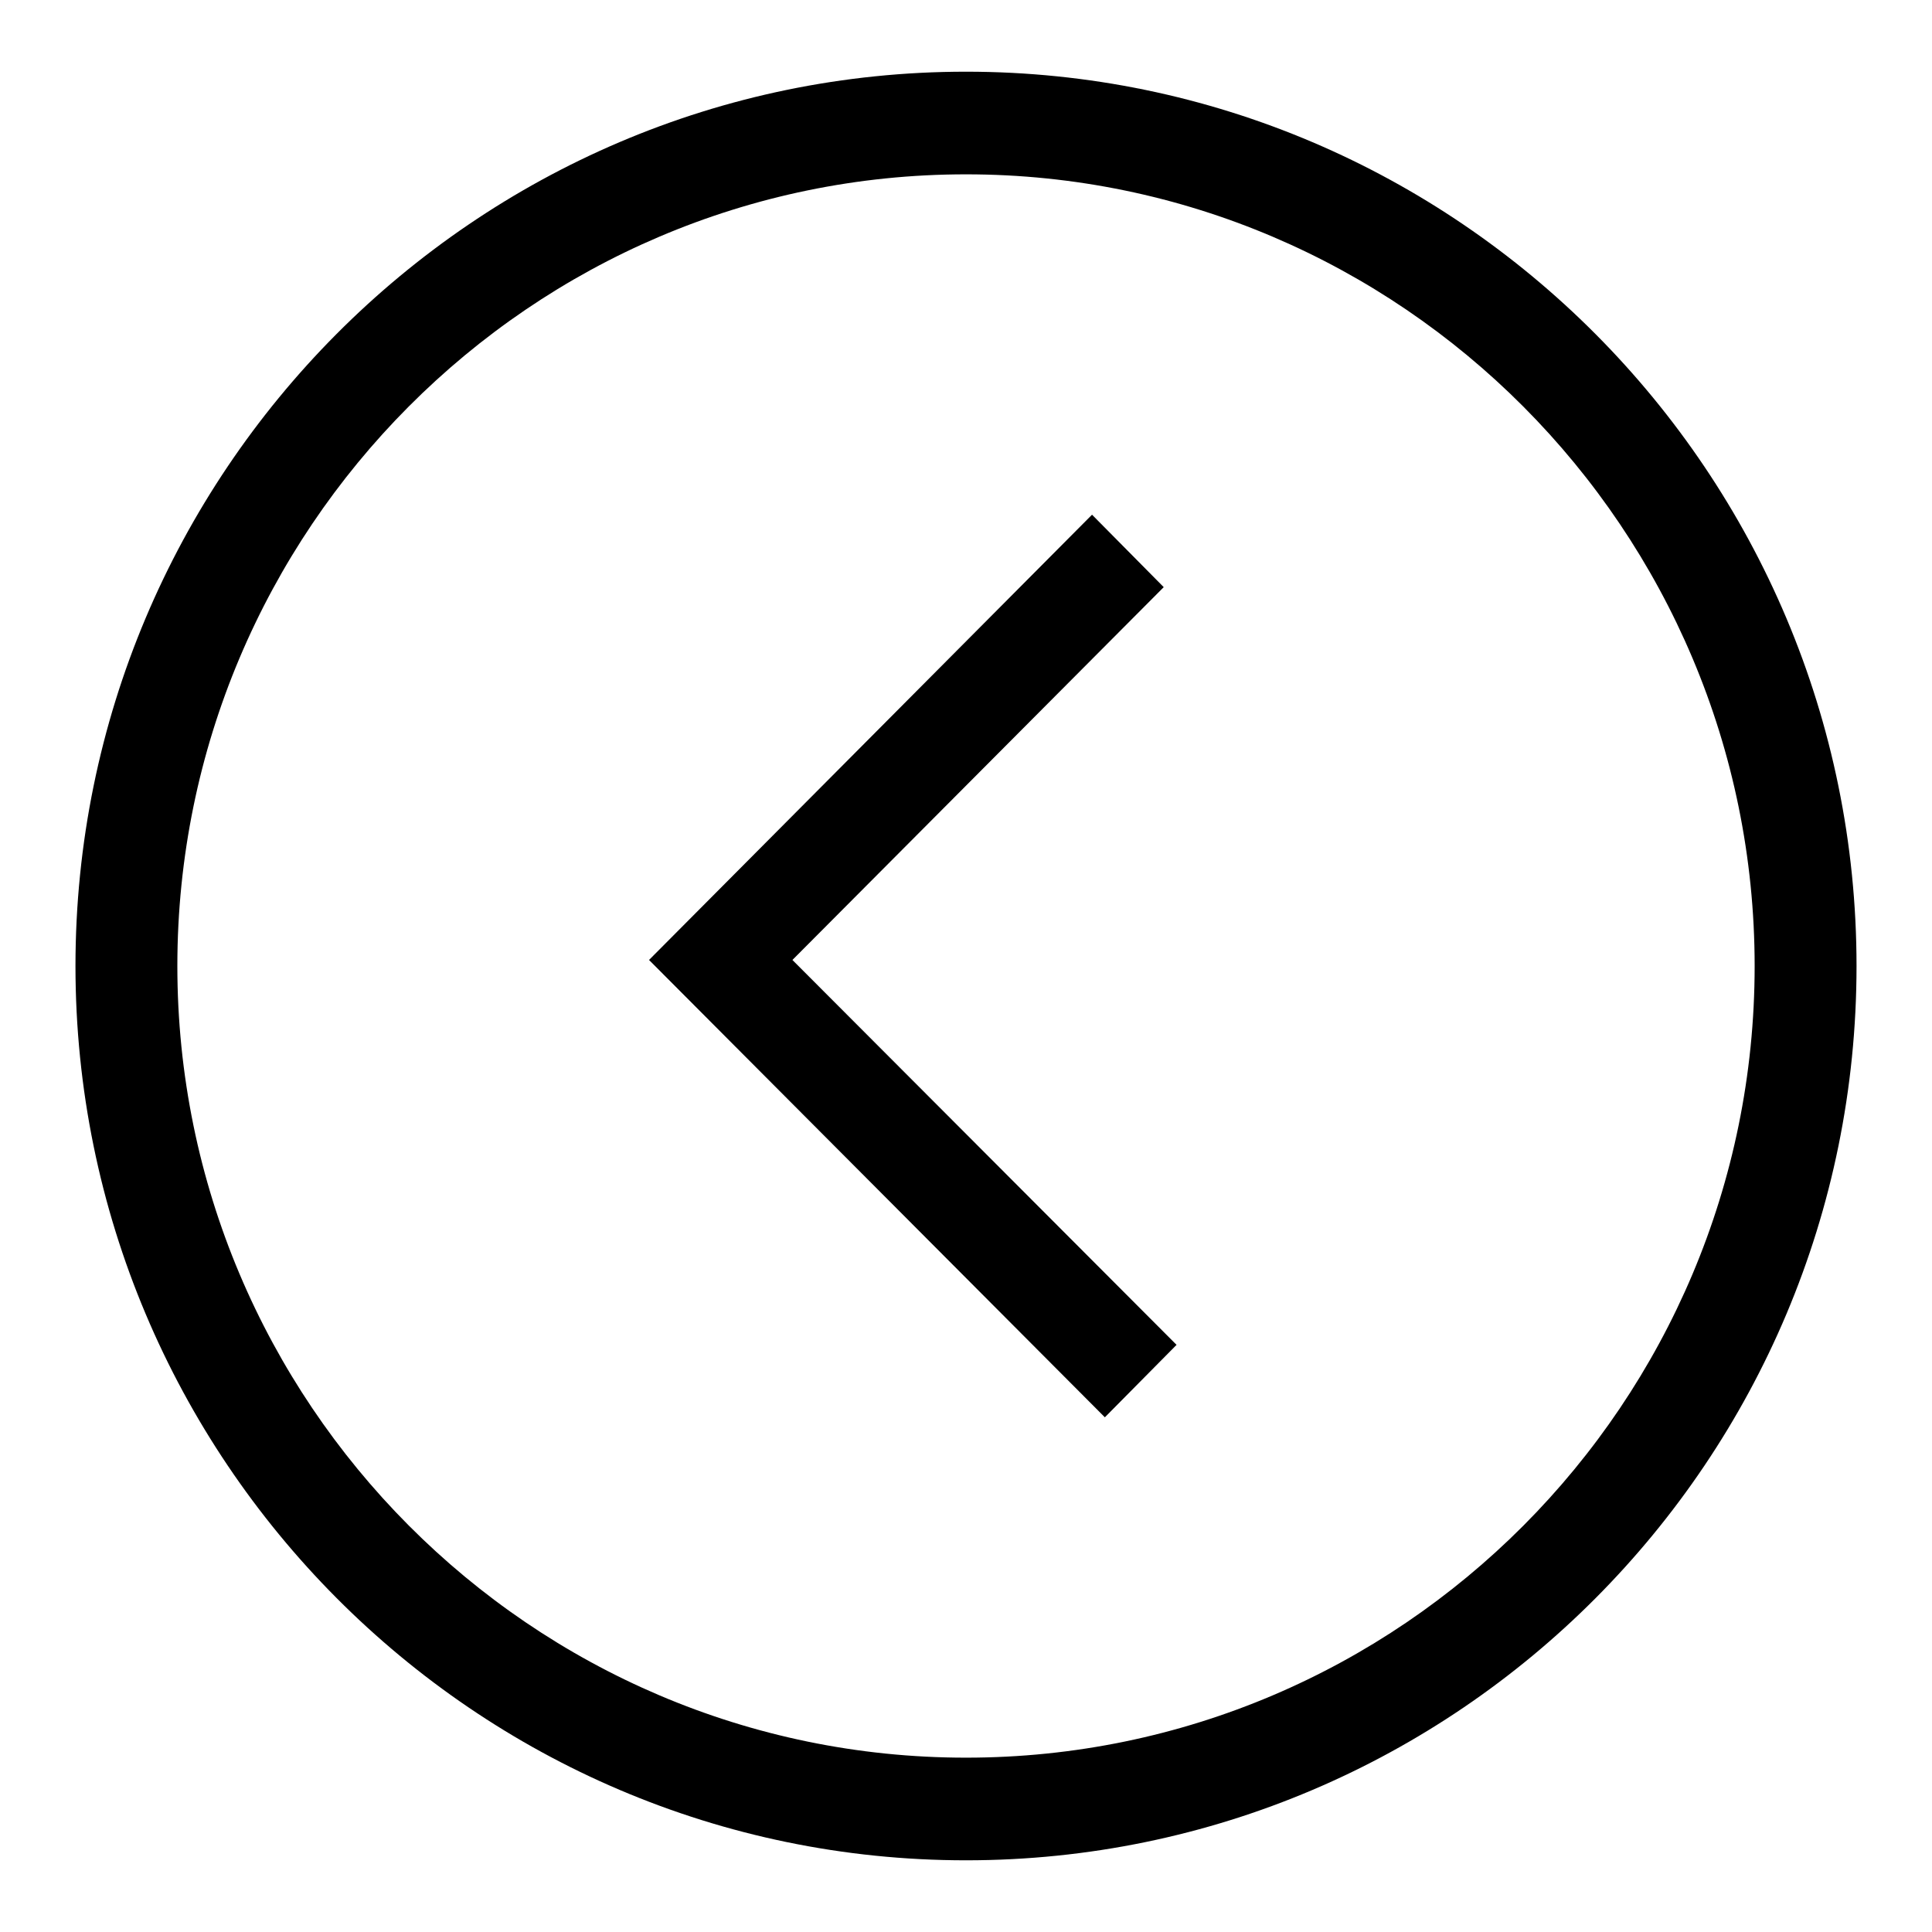
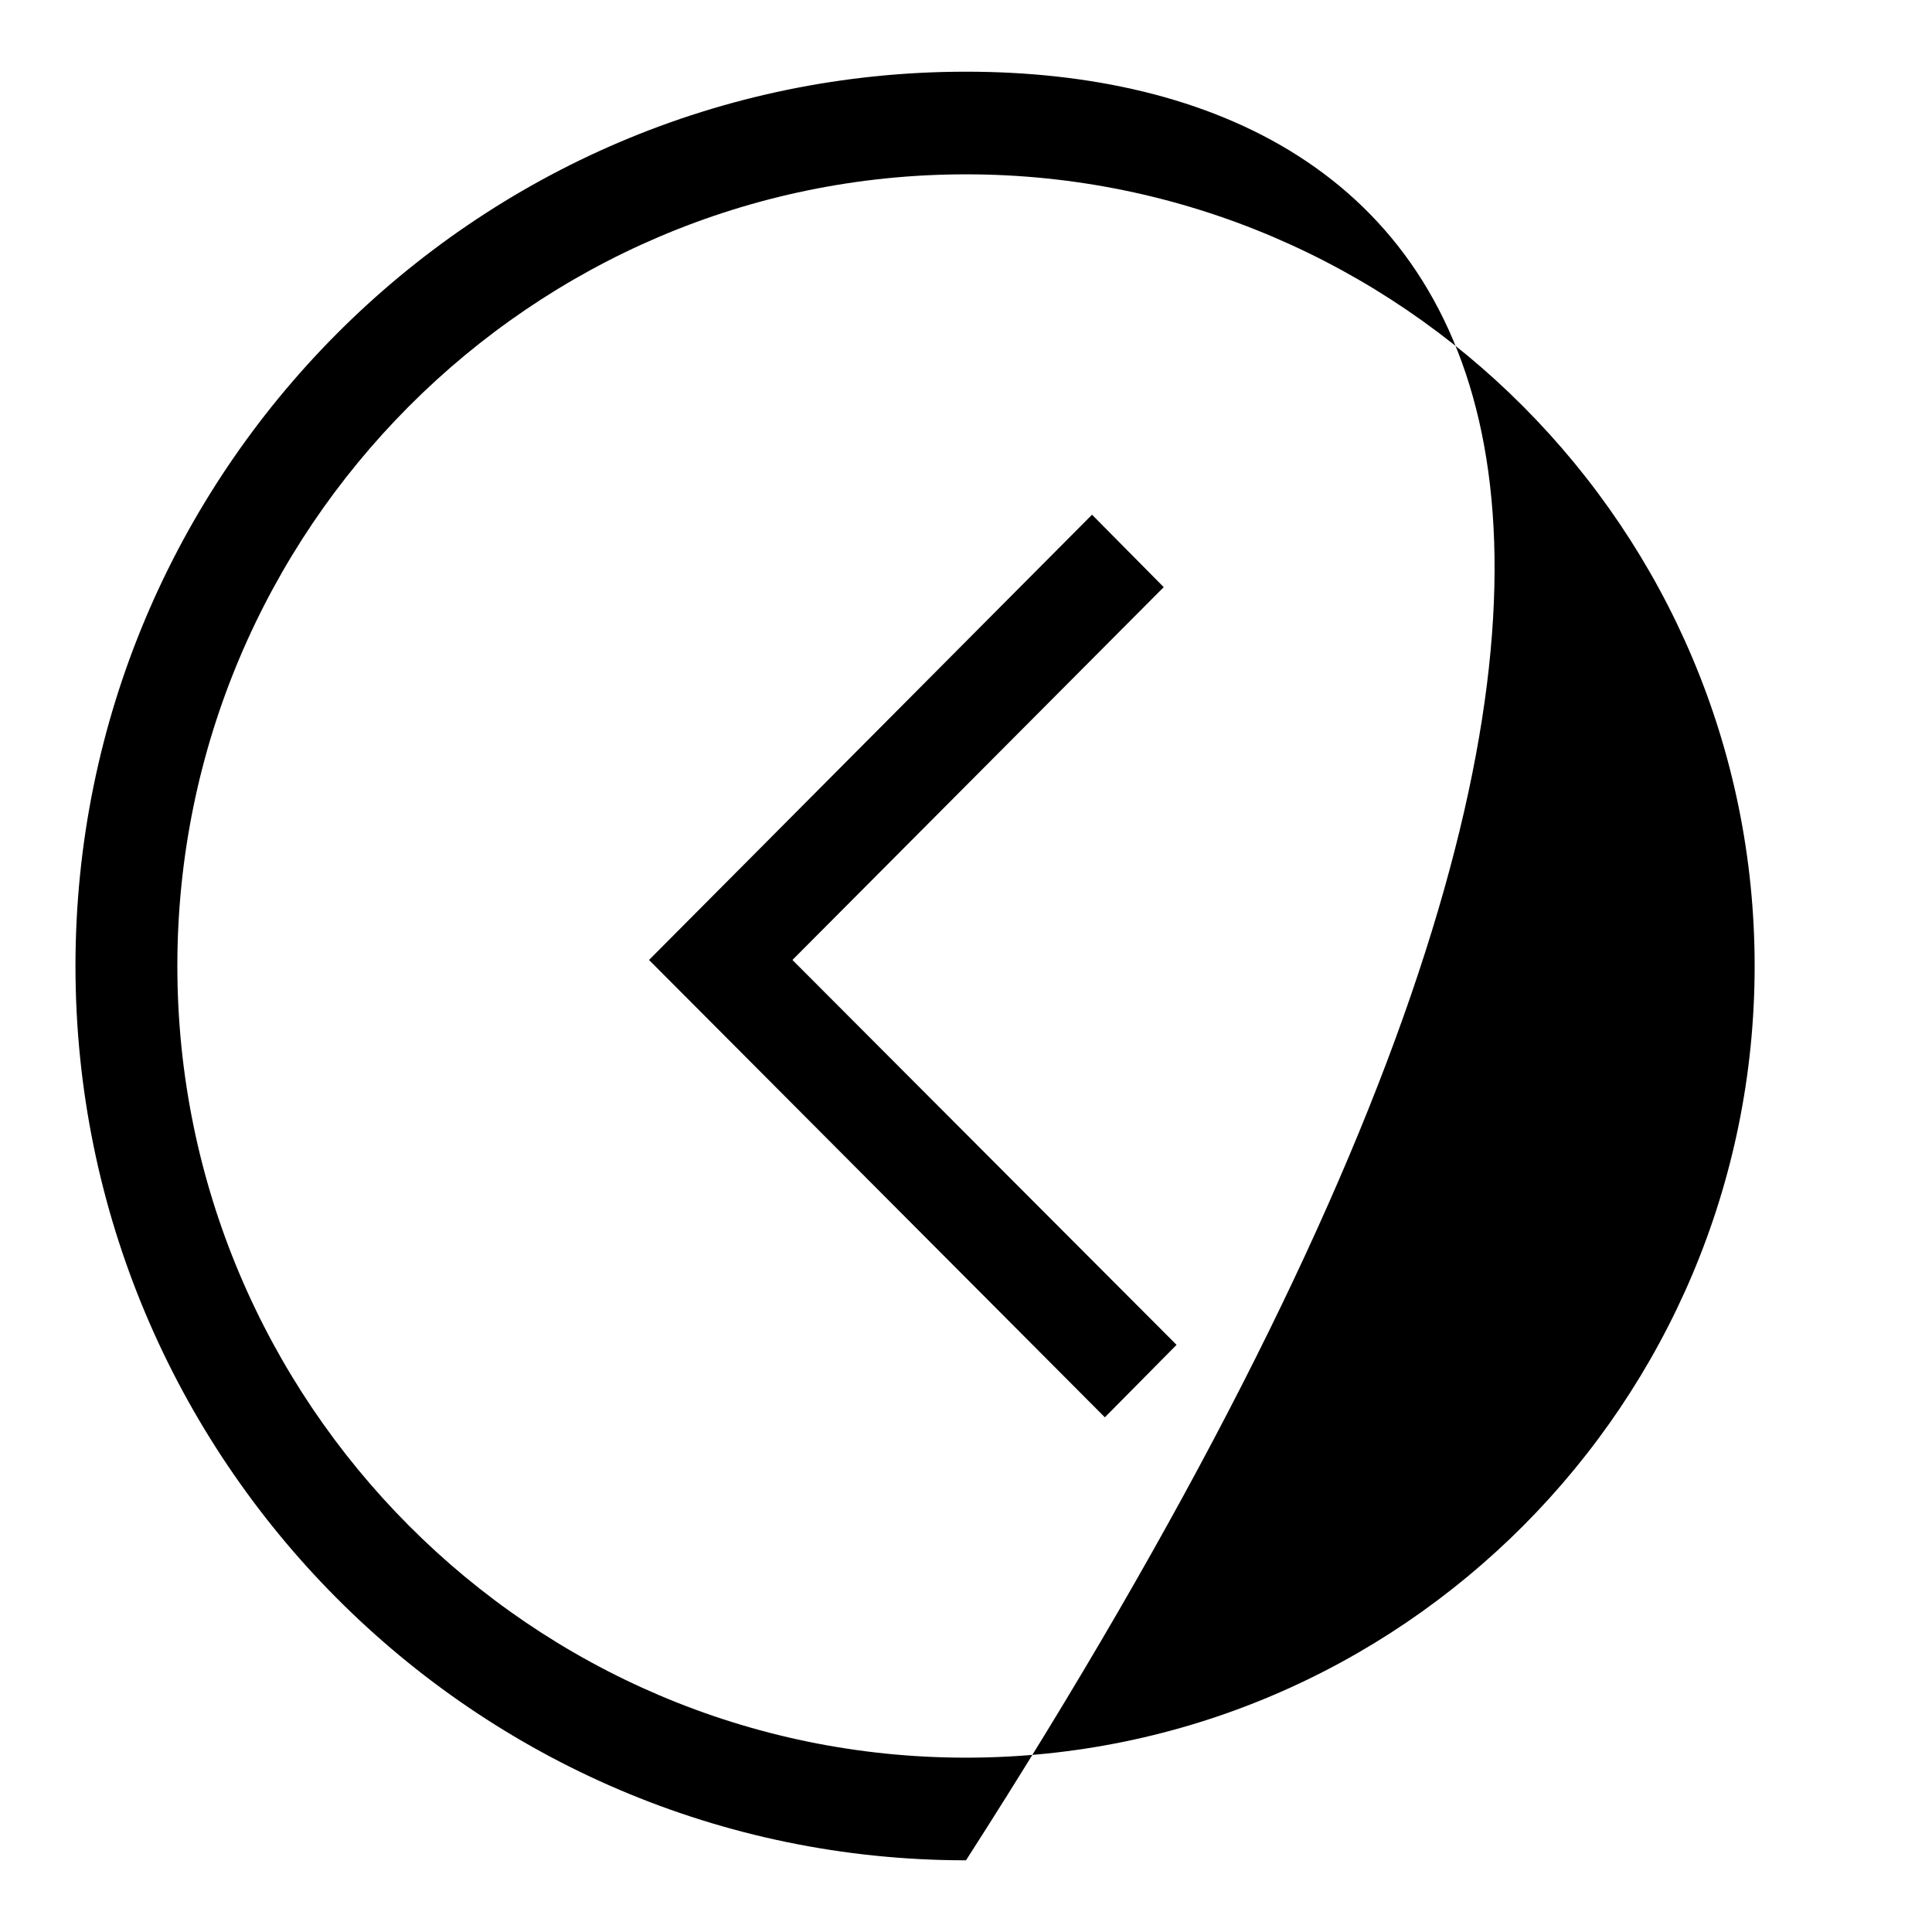
<svg xmlns="http://www.w3.org/2000/svg" version="1.1" x="0px" y="0px" viewBox="0 0 256 256" enable-background="new 0 0 256 256" xml:space="preserve">
  <g>
    <g>
-       <path fill="#000000" d="M154.2,77.8l-9.5-9.6L86,127.2l60.4,60.6l9.5-9.6L105,127.2L154.2,77.8z M128,9.5C62.9,9.5,10,62.7,10,128c0,65.3,52.9,118.5,118,118.5c65.1,0,118-53.1,118-118.5C246,62.7,193.1,9.5,128,9.5z M128,232.9c-57.6,0-104.5-47.1-104.5-104.9C23.5,70.2,70.4,23.1,128,23.1c57.6,0,104.5,47.1,104.5,104.9C232.5,185.9,185.6,232.9,128,232.9z" />
+       <path fill="#000000" d="M154.2,77.8l-9.5-9.6L86,127.2l60.4,60.6l9.5-9.6L105,127.2L154.2,77.8z M128,9.5C62.9,9.5,10,62.7,10,128c0,65.3,52.9,118.5,118,118.5C246,62.7,193.1,9.5,128,9.5z M128,232.9c-57.6,0-104.5-47.1-104.5-104.9C23.5,70.2,70.4,23.1,128,23.1c57.6,0,104.5,47.1,104.5,104.9C232.5,185.9,185.6,232.9,128,232.9z" />
    </g>
  </g>
</svg>